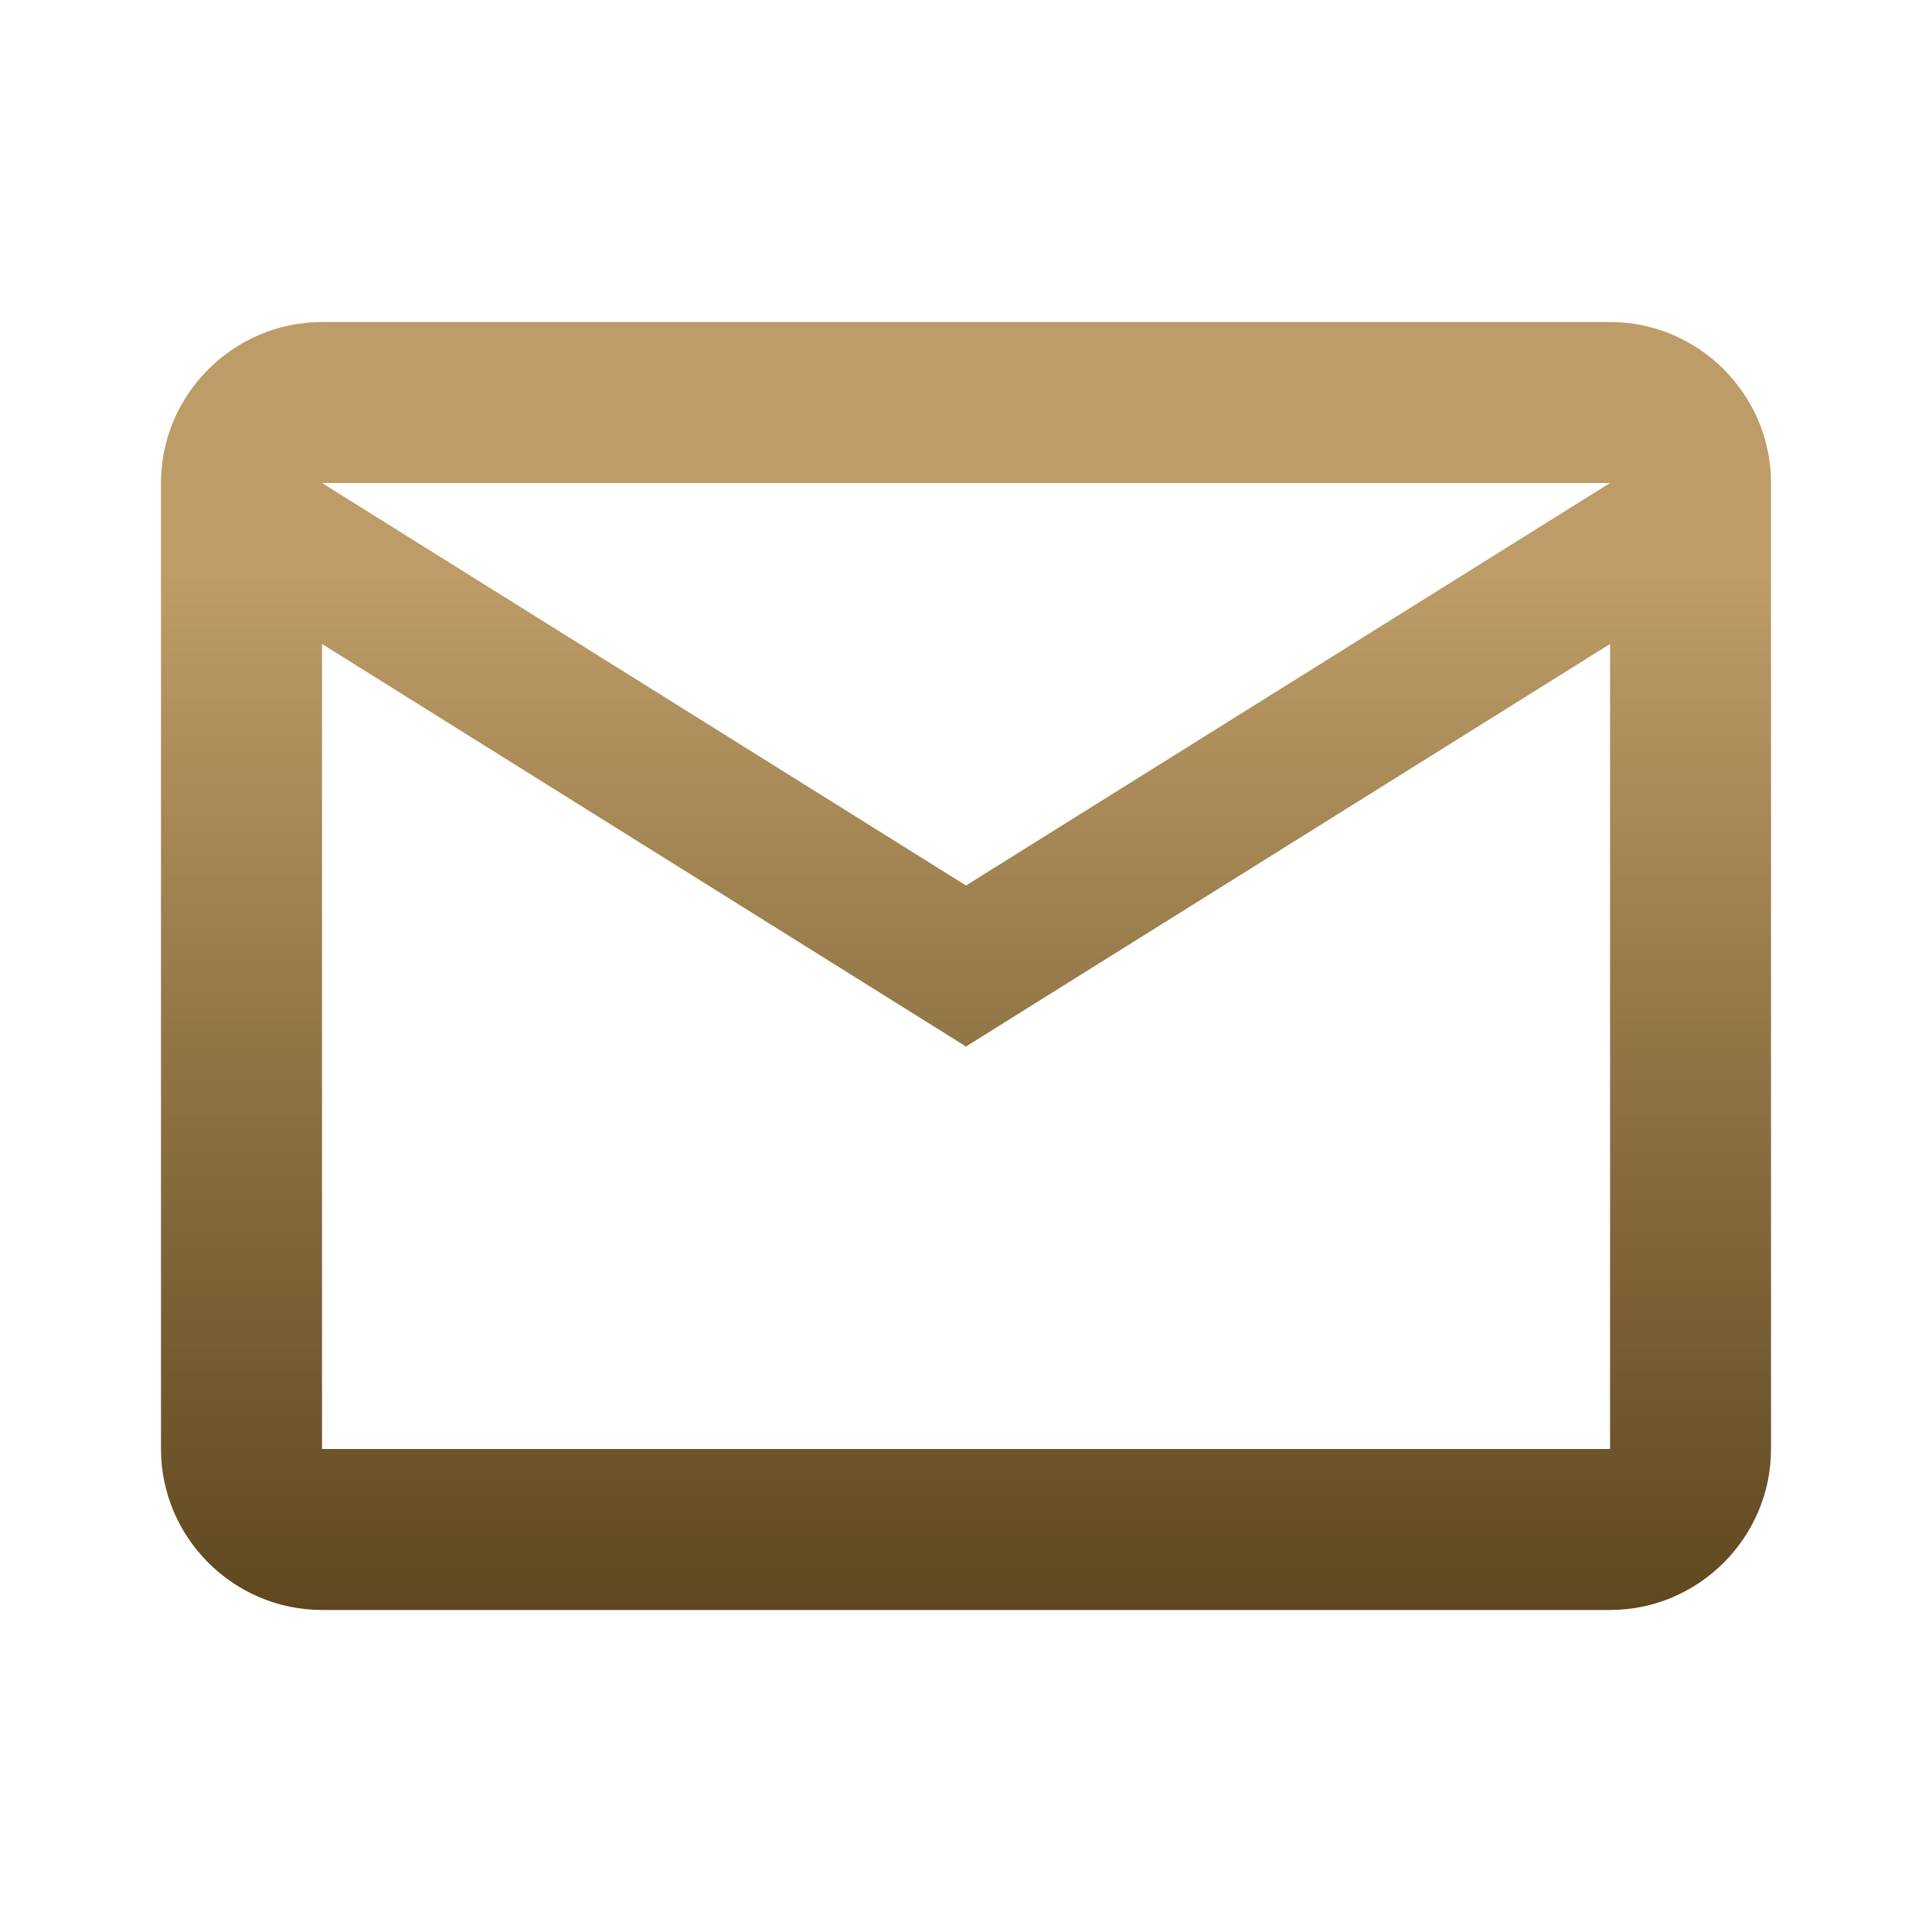
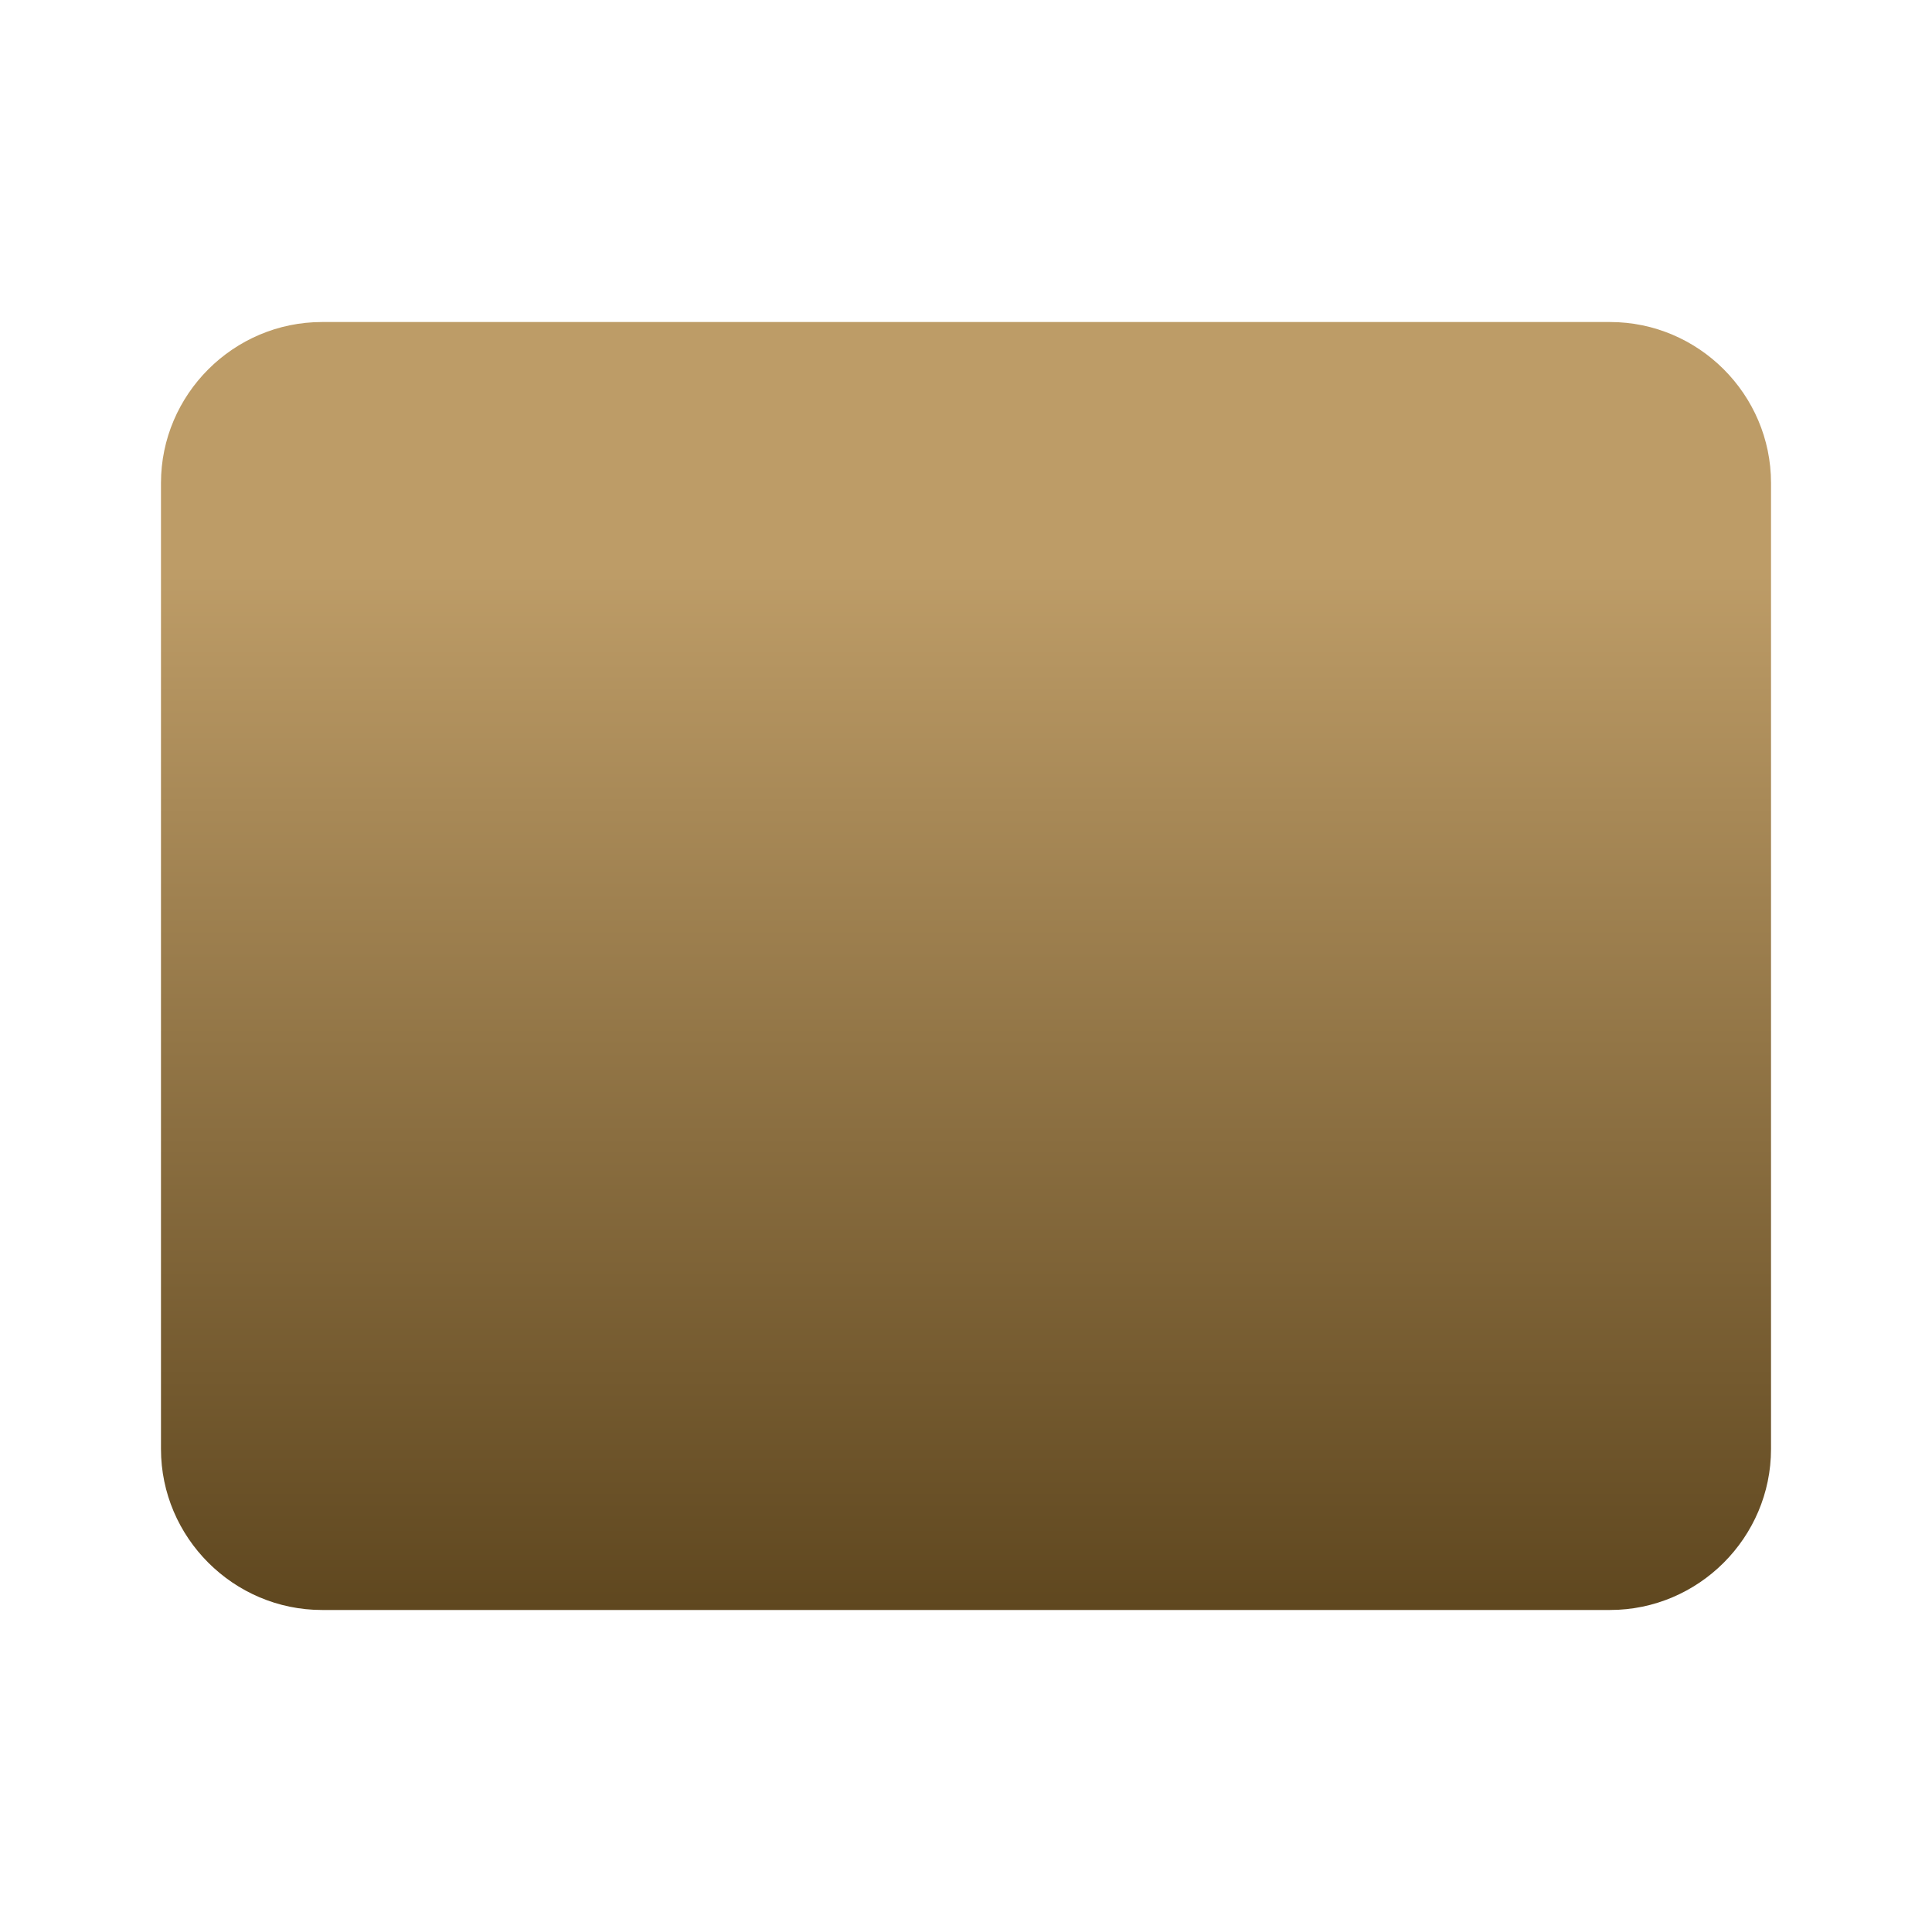
<svg xmlns="http://www.w3.org/2000/svg" width="28" height="28" viewBox="0 0 28 28" fill="none">
-   <path d="M25.667 7C25.667 5.717 24.617 4.667 23.334 4.667H4.667C3.384 4.667 2.333 5.717 2.333 7V21C2.333 22.283 3.384 23.333 4.667 23.333H23.334C24.617 23.333 25.667 22.283 25.667 21V7ZM23.334 7L14 12.833L4.667 7H23.334ZM23.334 21H4.667V9.333L14 15.167L23.334 9.333V21Z" fill="url(#paint0_linear_8813_2699)" />
+   <path d="M25.667 7C25.667 5.717 24.617 4.667 23.334 4.667H4.667C3.384 4.667 2.333 5.717 2.333 7V21C2.333 22.283 3.384 23.333 4.667 23.333H23.334C24.617 23.333 25.667 22.283 25.667 21V7ZM23.334 7L14 12.833L4.667 7H23.334ZH4.667V9.333L14 15.167L23.334 9.333V21Z" fill="url(#paint0_linear_8813_2699)" />
  <defs>
    <linearGradient id="paint0_linear_8813_2699" x1="14" y1="4.667" x2="14" y2="23.333" gradientUnits="userSpaceOnUse">
      <stop offset="0.195" stop-color="#BD9C67" />
      <stop offset="1" stop-color="#5F471F" />
    </linearGradient>
  </defs>
</svg>